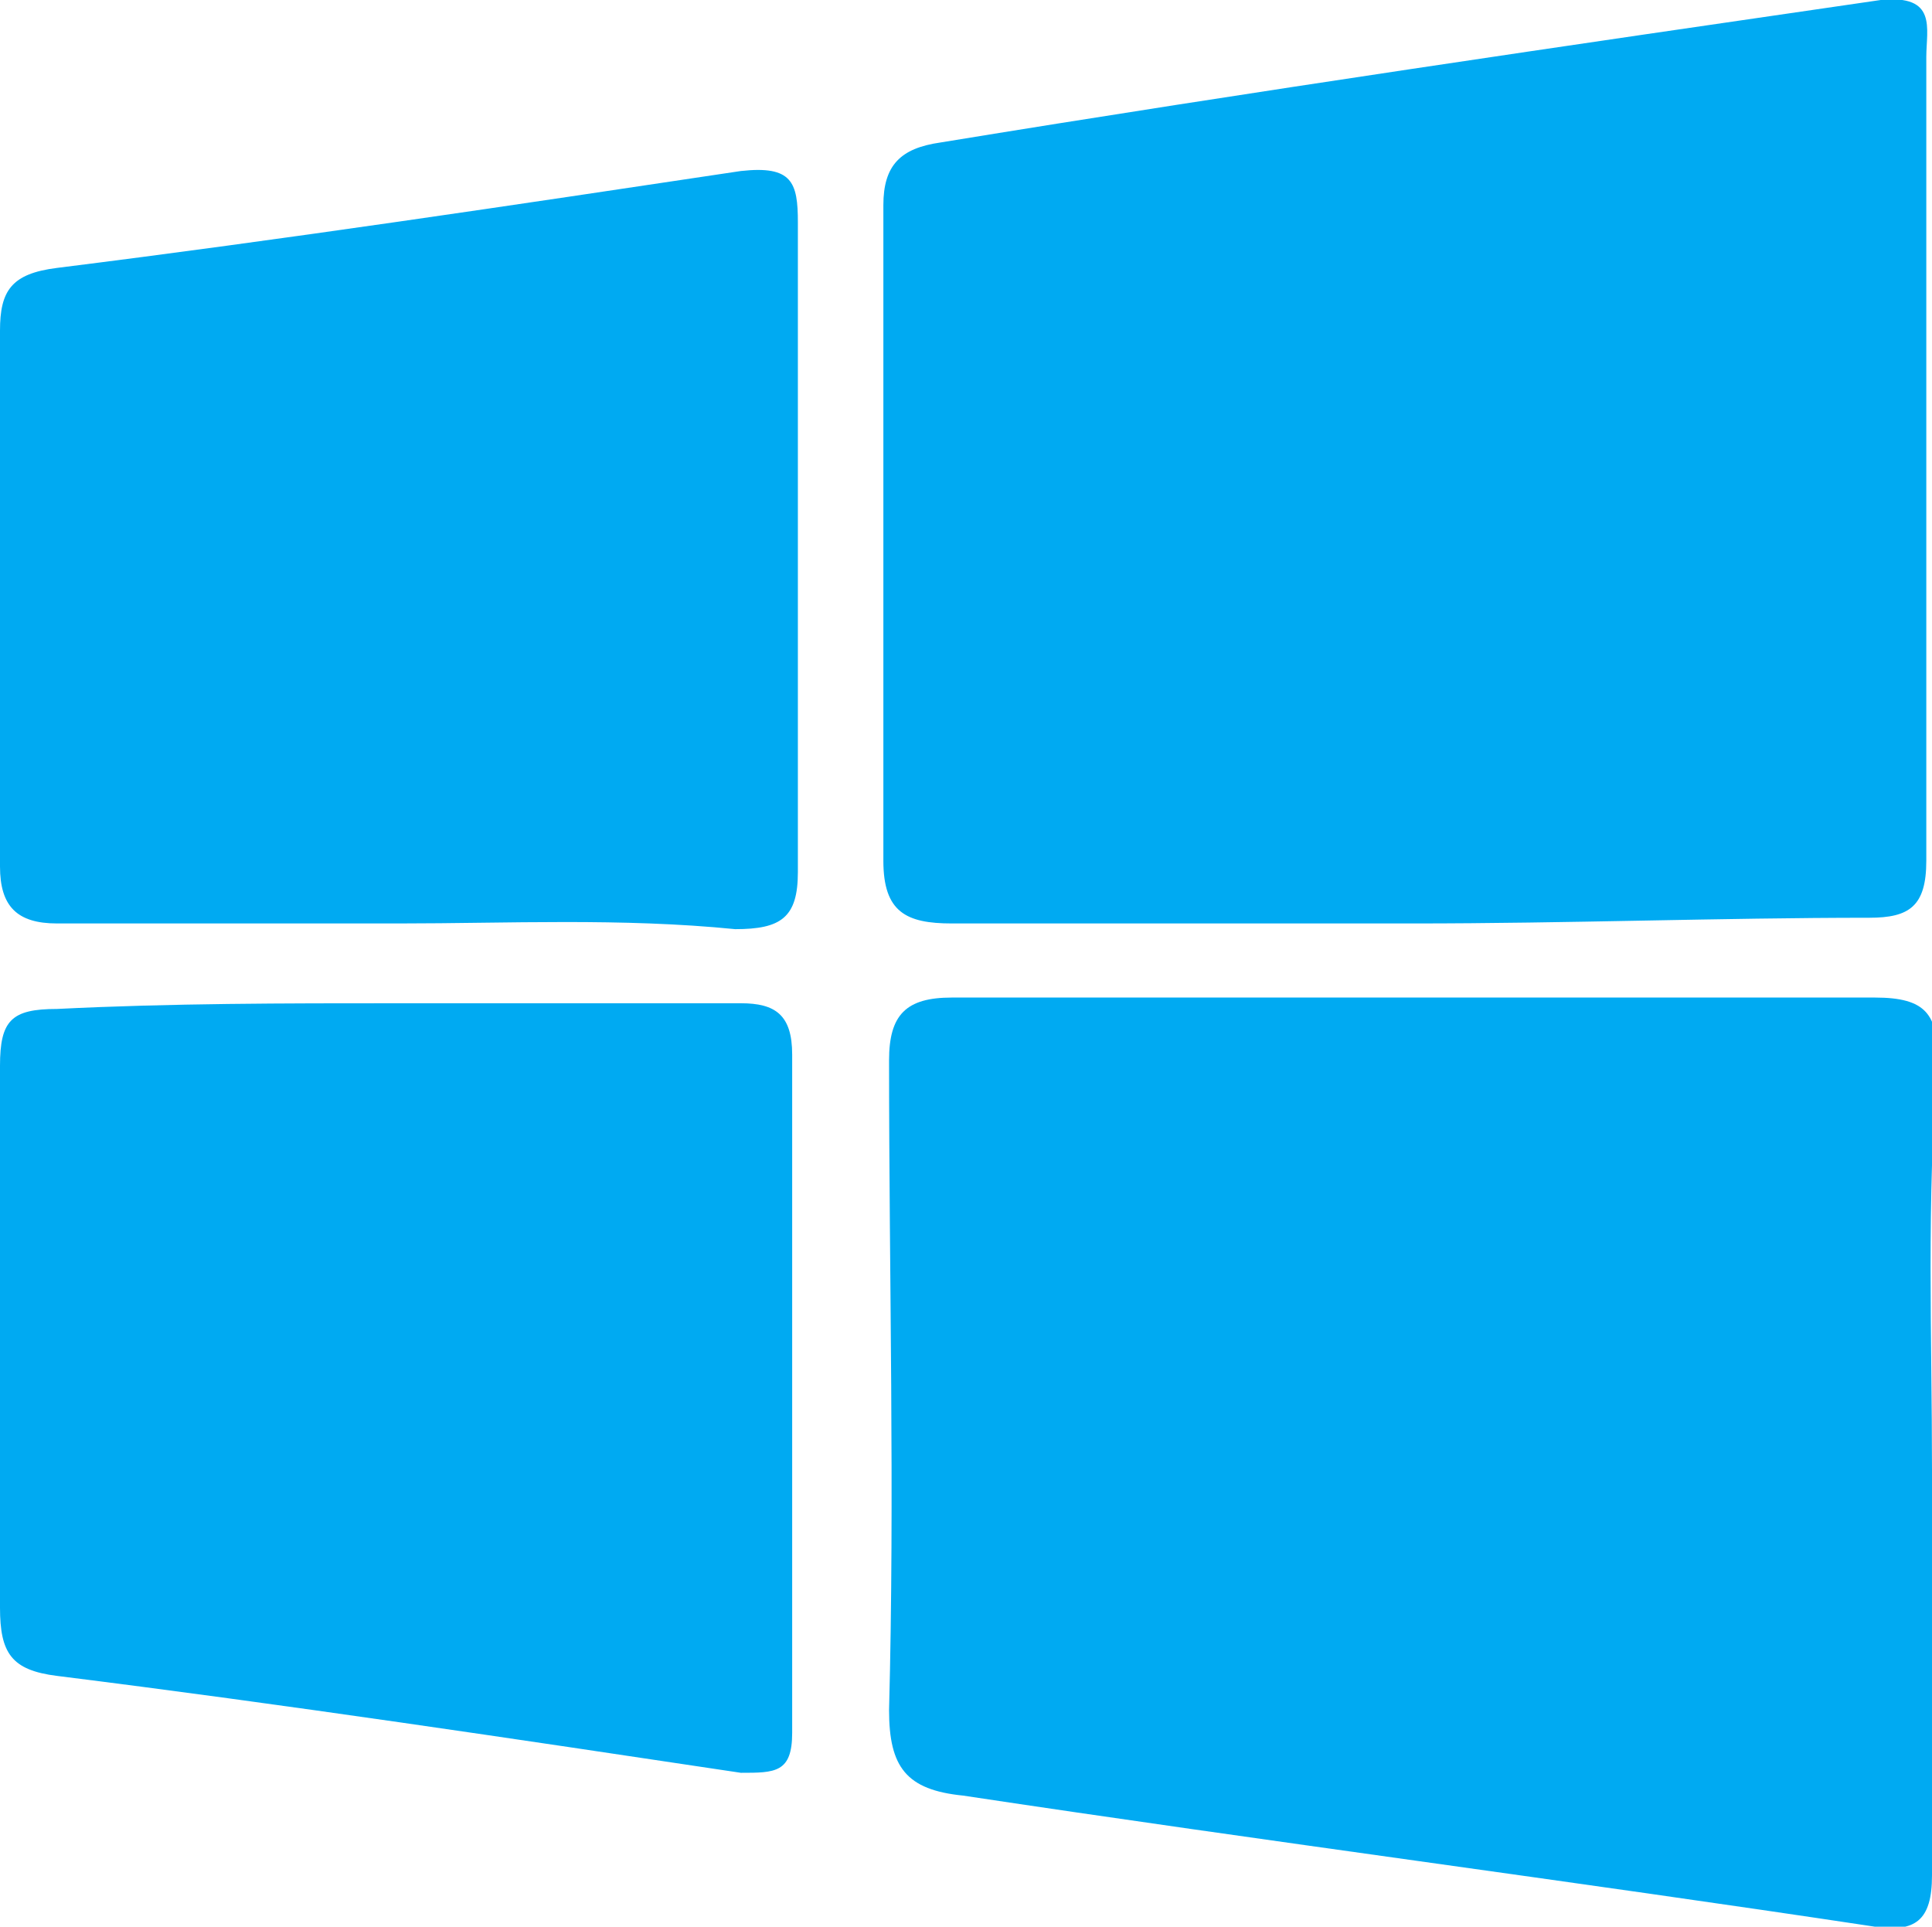
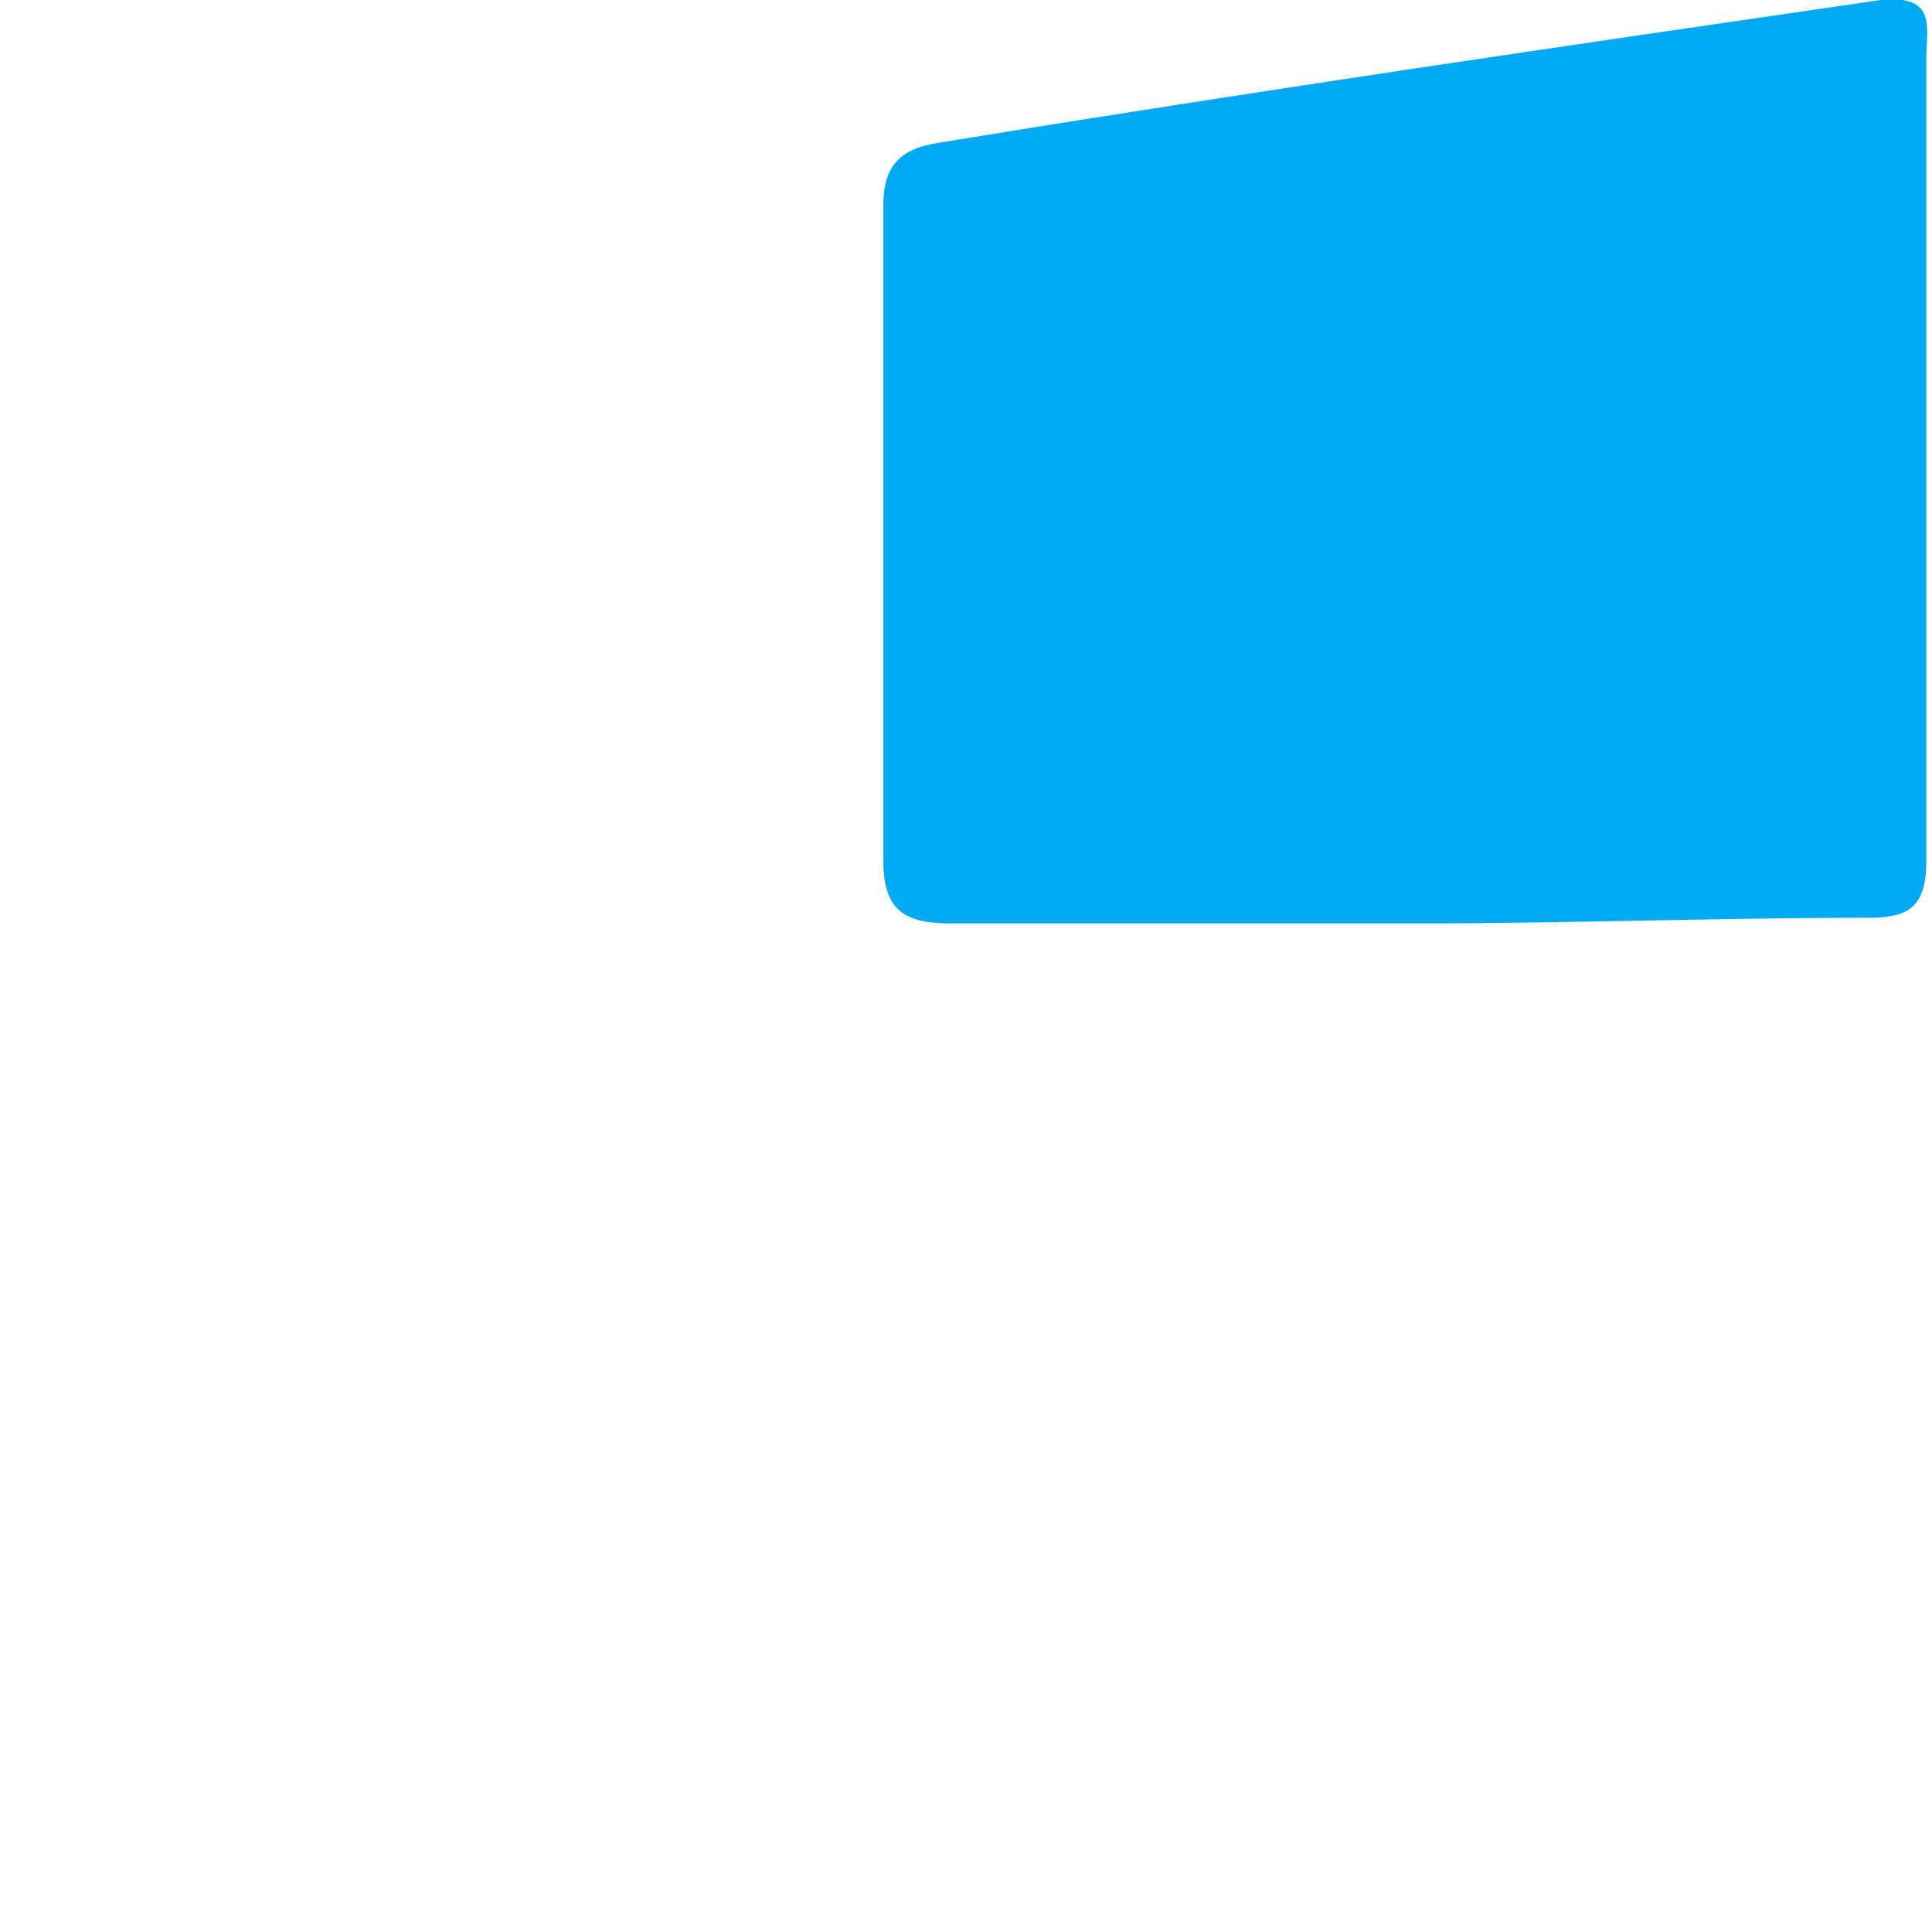
<svg xmlns="http://www.w3.org/2000/svg" version="1.1" id="Ebene_1" x="0px" y="0px" viewBox="0 0 33.9 33.8" style="enable-background:new 0 0 33.9 33.8;" xml:space="preserve">
  <style type="text/css">
	.st0{fill:#00AAF2;}
</style>
-   <path id="path6" class="st0" d="M33.9,25.8v7.1c0,0.8-0.3,1-1,0.9c-5.3-0.8-10.7-1.5-16-2.3c-1-0.1-1.3-0.5-1.3-1.5  c0.1-3.8,0-7.6,0-11.4c0-0.8,0.3-1.1,1.1-1.1c5.5,0,10.8,0,16.2,0c0.9,0,1.1,0.3,1.1,1.1C33.8,21.1,33.9,23.4,33.9,25.8L33.9,25.8z" />
  <path id="path8" class="st0" d="M24.8,16.2c-2.7,0-5.4,0-8.1,0c-0.8,0-1.2-0.2-1.2-1.1c0-3.9,0-7.7,0-11.5c0-0.7,0.3-1,1-1.1  C22,1.6,27.5,0.8,33,0c1-0.1,0.8,0.5,0.8,1c0,3.4,0,6.9,0,10.3c0,1.3,0,2.5,0,3.8c0,0.8-0.3,1-1,1C30.2,16.1,27.5,16.2,24.8,16.2  L24.8,16.2z" />
-   <path id="path10" class="st0" d="M7,17.6h6c0.6,0,0.9,0.2,0.9,0.9v11.9c0,0.7-0.3,0.7-0.9,0.7c-4-0.6-8-1.2-12-1.7  c-0.8-0.1-1-0.4-1-1.2c0-3.2,0-6.3,0-9.5c0-0.8,0.2-1,1-1C3,17.6,5,17.6,7,17.6L7,17.6z" />
-   <path id="path12" class="st0" d="M7,16.2H1c-0.7,0-1-0.3-1-1c0-3.1,0-6.2,0-9.4c0-0.7,0.2-1,1-1.1c4-0.5,8-1.1,12-1.7  c0.9-0.1,1,0.2,1,0.9v11.4c0,0.8-0.3,1-1.1,1C10.9,16.1,8.9,16.2,7,16.2L7,16.2z" />
</svg>